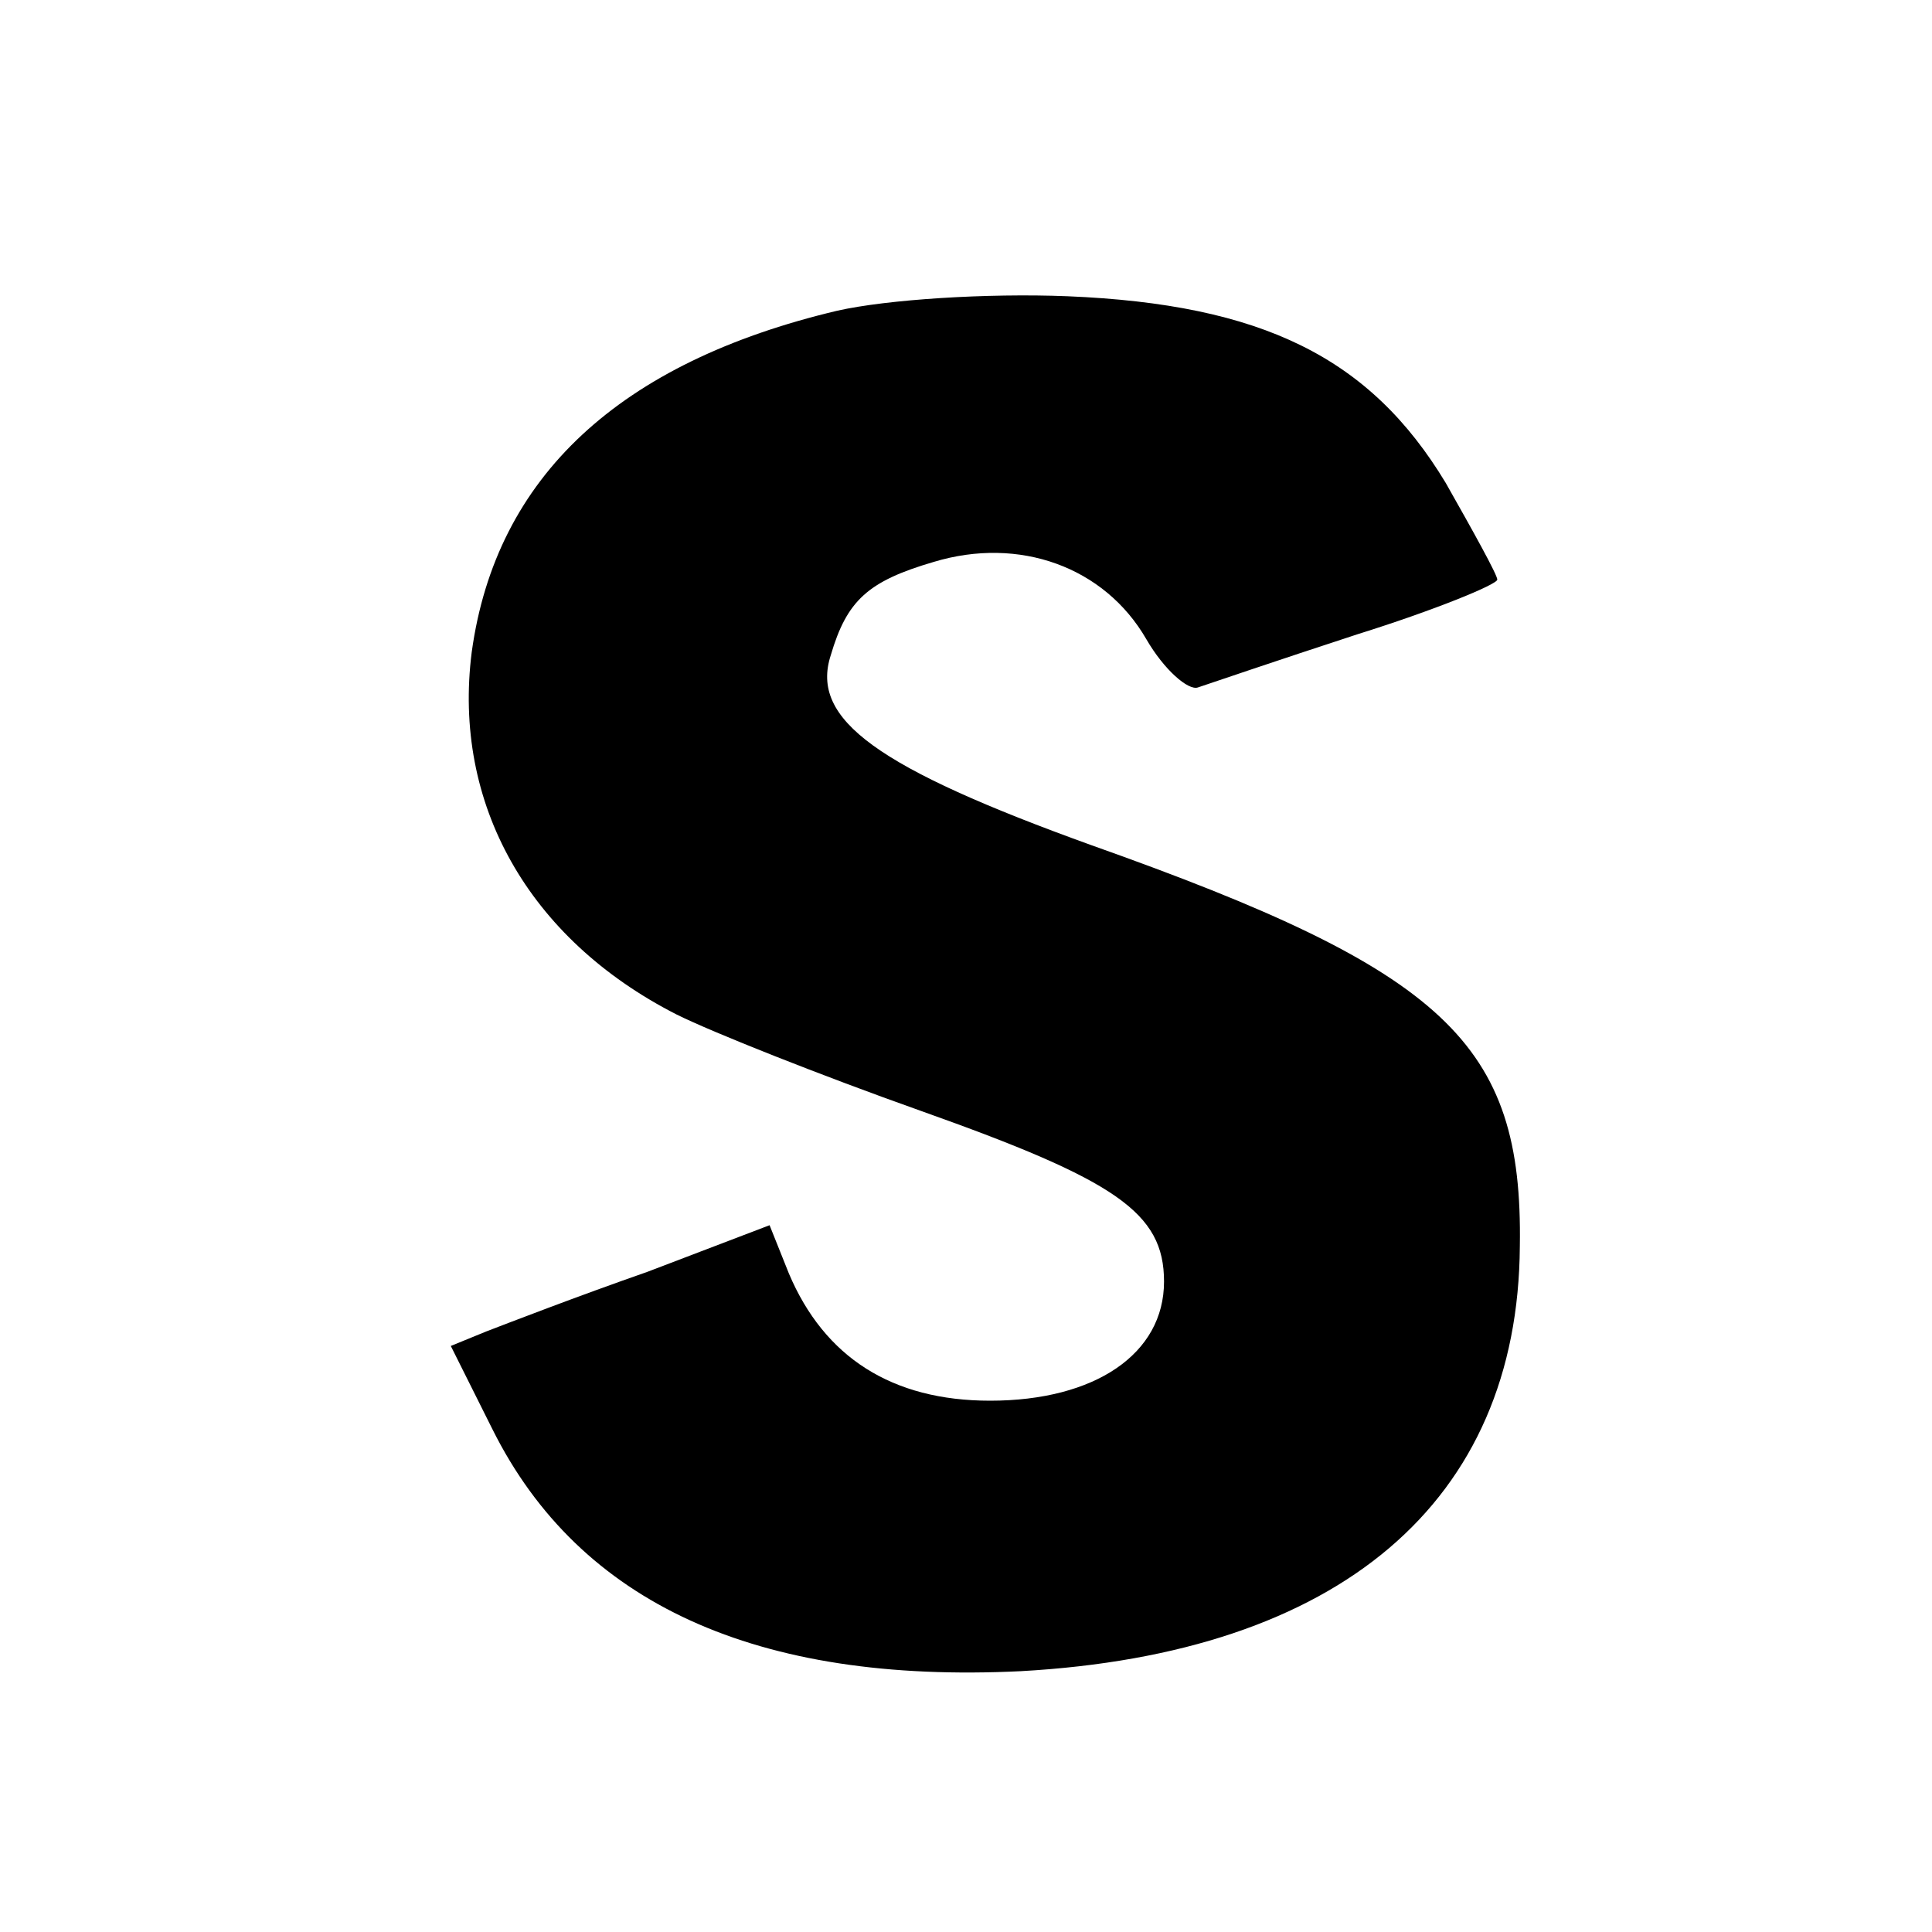
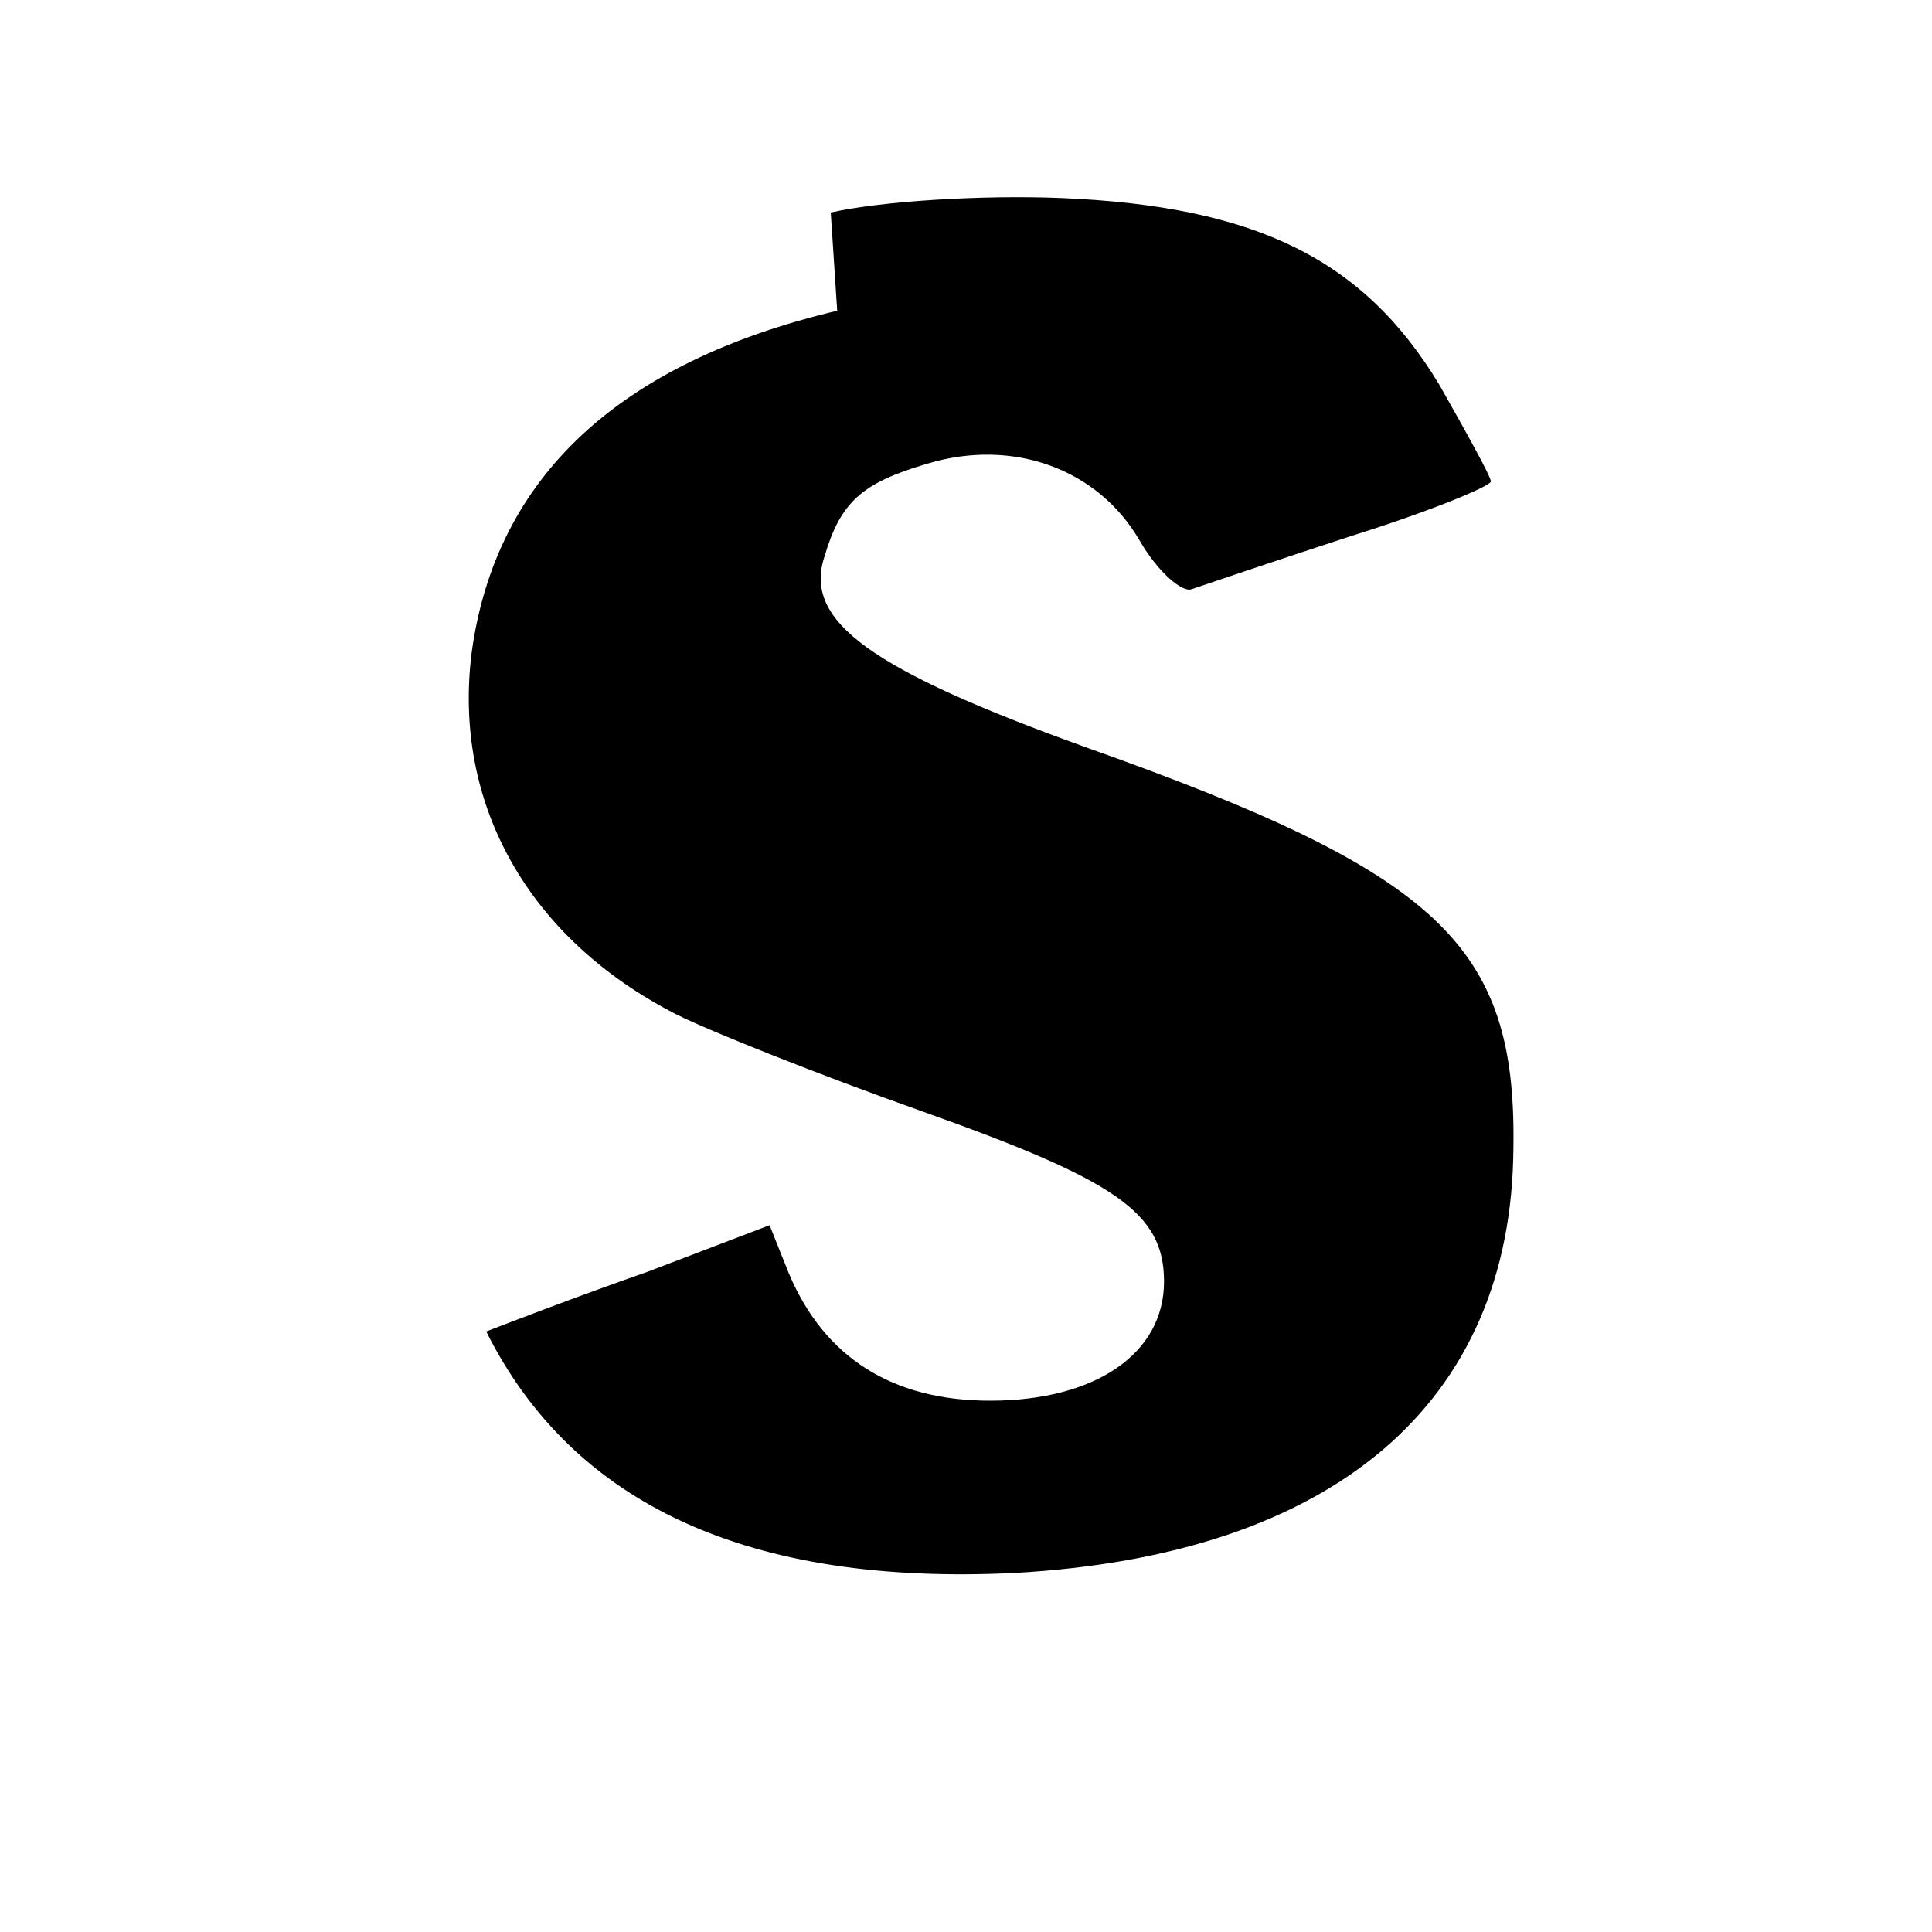
<svg xmlns="http://www.w3.org/2000/svg" version="1.0" width="120pt" height="120pt" viewBox="0 0 120 120" preserveAspectRatio="xMidYMid meet">
  <g transform="translate(0,120) scale(0.1,-0.1)" fill="#000000" stroke="none">
-     <path d="M520 1007 c-135 -32 -212 -103 -227 -212 -12 -94 35 -178 127 -225 22 -11 90 -38 152 -60 121 -43 151 -63 151 -106 0 -45 -43 -74 -108 -74 -61 0 -103 27 -125 79 l-12 30 -76 -29 c-43 -15 -87 -32 -100 -37 l-22 -9 26 -52 c54 -108 164 -158 328 -150 198 11 309 105 310 264 2 126 -46 171 -266 249 -133 48 -175 78 -162 118 10 34 23 46 64 58 53 16 106 -3 132 -48 11 -19 26 -32 32 -30 6 2 50 17 99 33 48 15 87 31 87 34 0 3 -15 30 -32 60 -47 78 -114 111 -235 116 -50 2 -112 -2 -143 -9z" />
+     <path d="M520 1007 c-135 -32 -212 -103 -227 -212 -12 -94 35 -178 127 -225 22 -11 90 -38 152 -60 121 -43 151 -63 151 -106 0 -45 -43 -74 -108 -74 -61 0 -103 27 -125 79 l-12 30 -76 -29 c-43 -15 -87 -32 -100 -37 c54 -108 164 -158 328 -150 198 11 309 105 310 264 2 126 -46 171 -266 249 -133 48 -175 78 -162 118 10 34 23 46 64 58 53 16 106 -3 132 -48 11 -19 26 -32 32 -30 6 2 50 17 99 33 48 15 87 31 87 34 0 3 -15 30 -32 60 -47 78 -114 111 -235 116 -50 2 -112 -2 -143 -9z" />
  </g>
</svg>